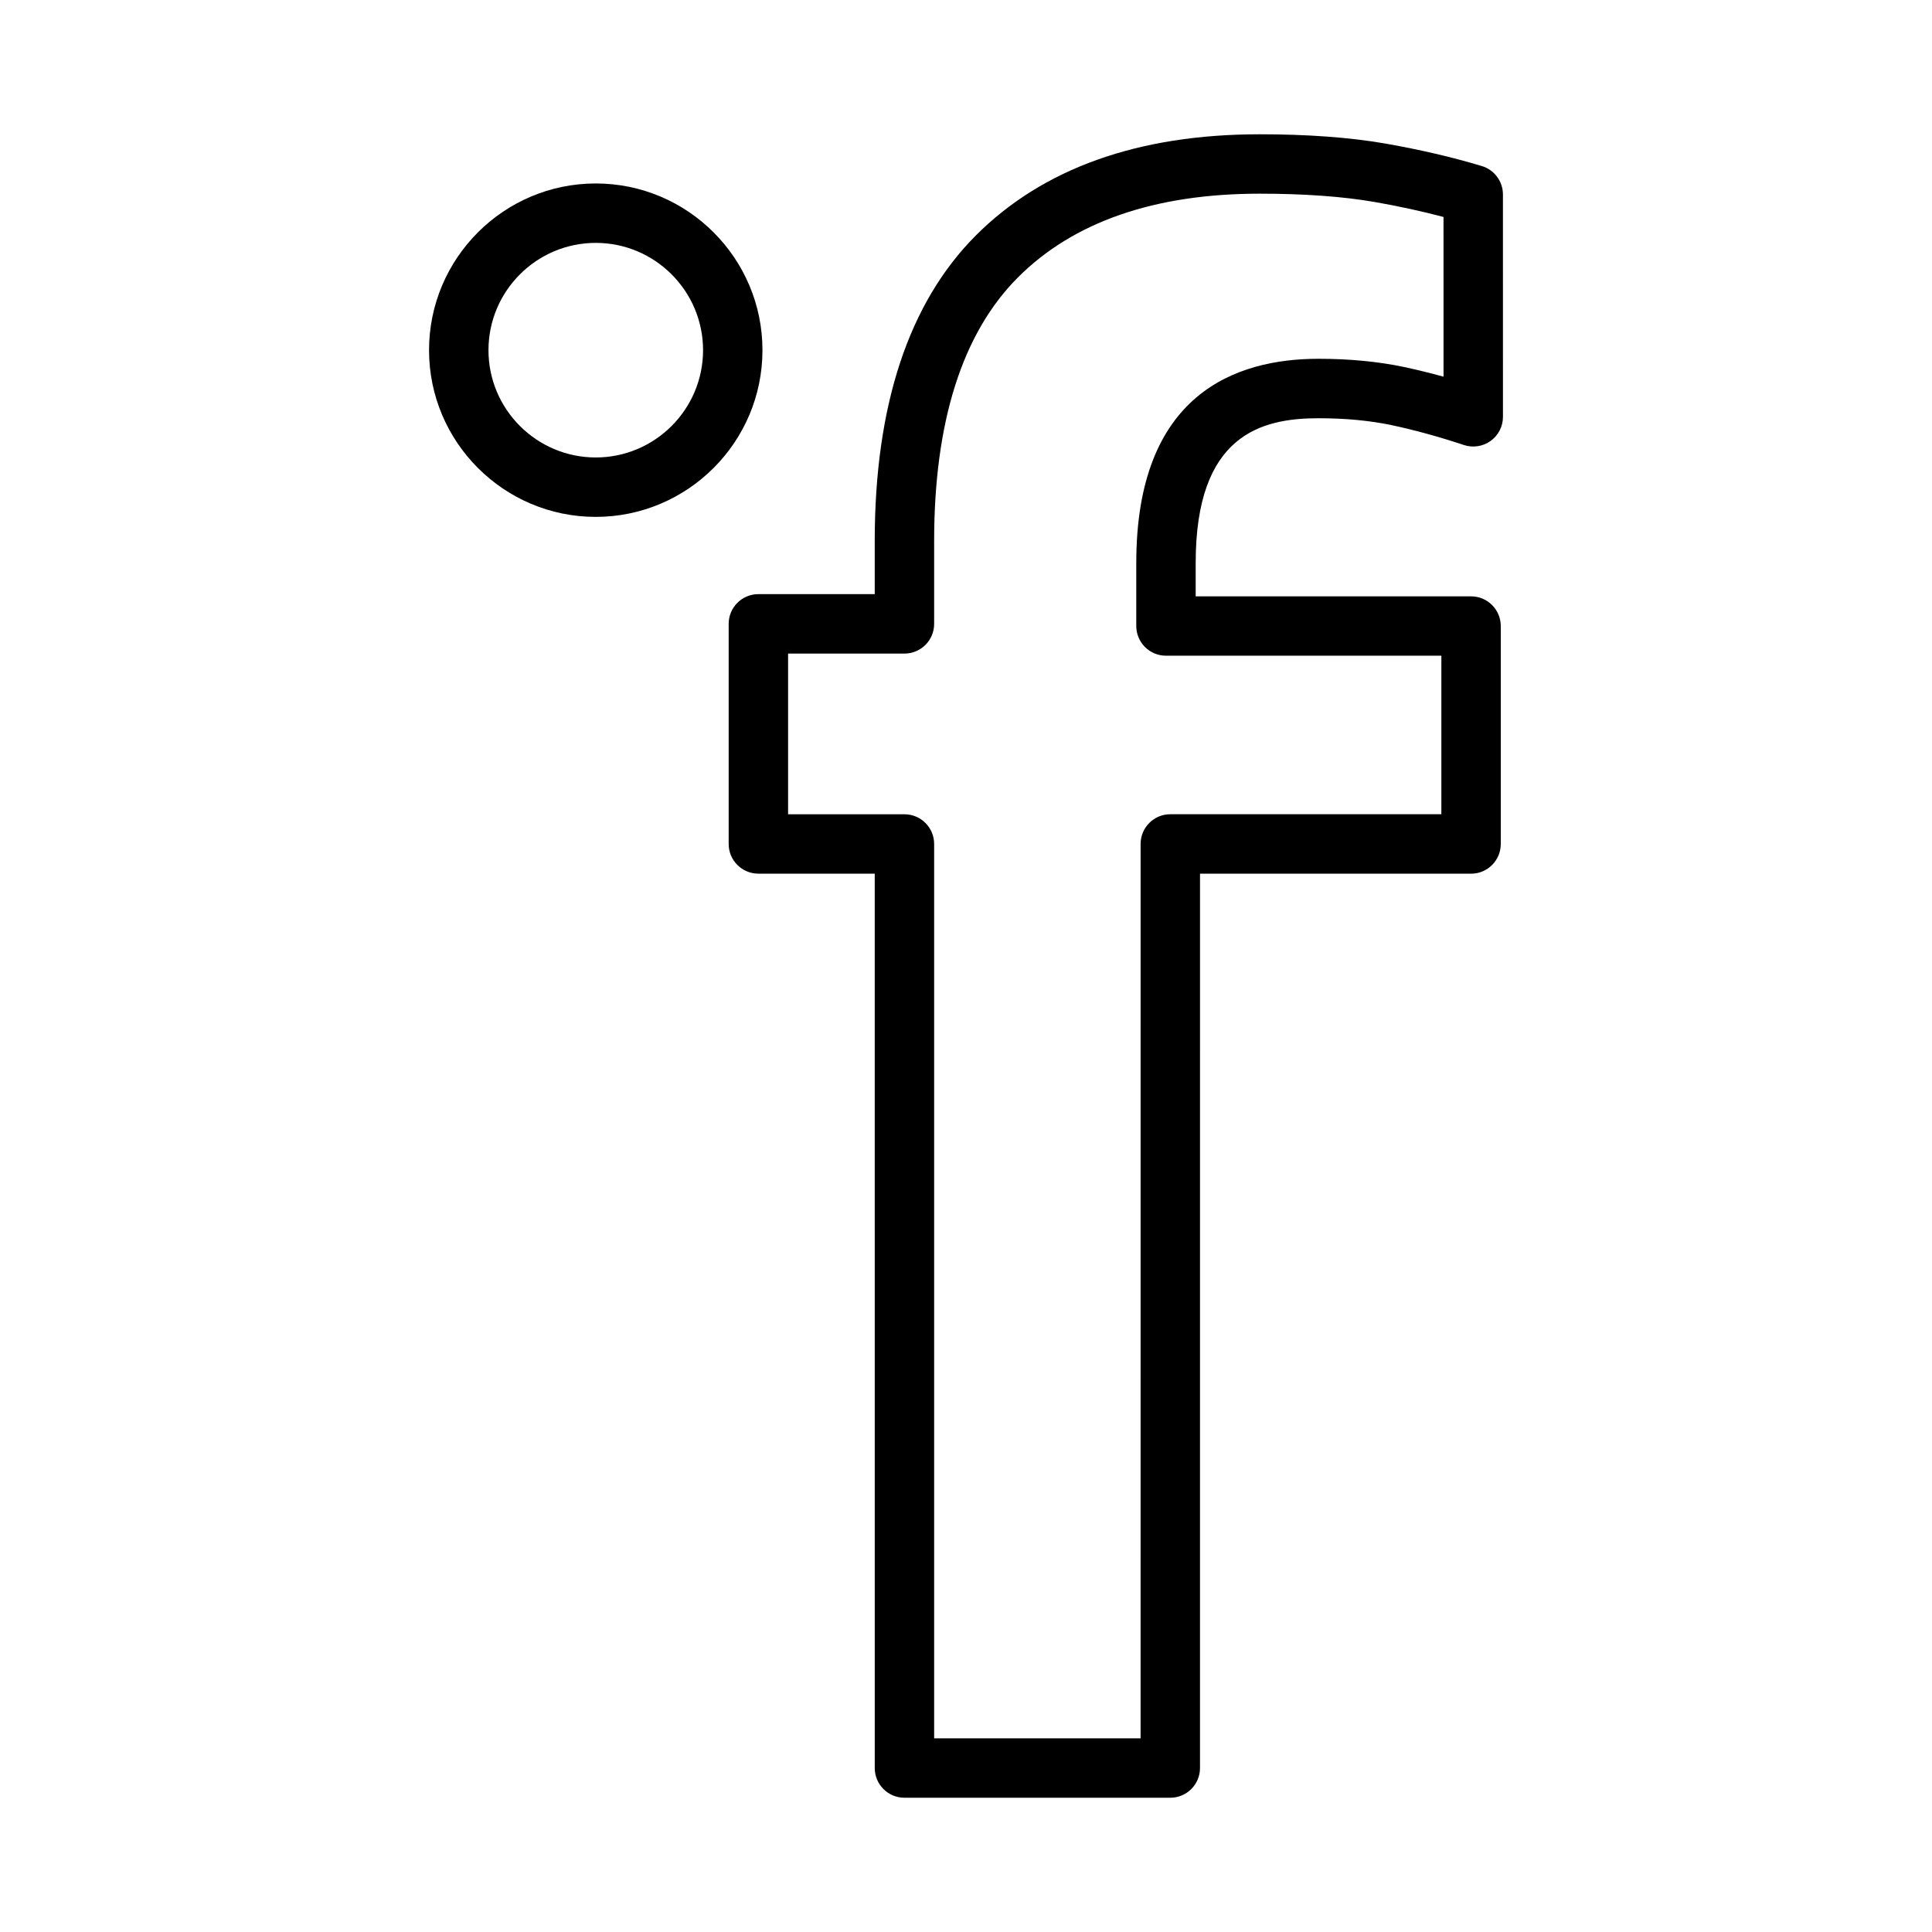
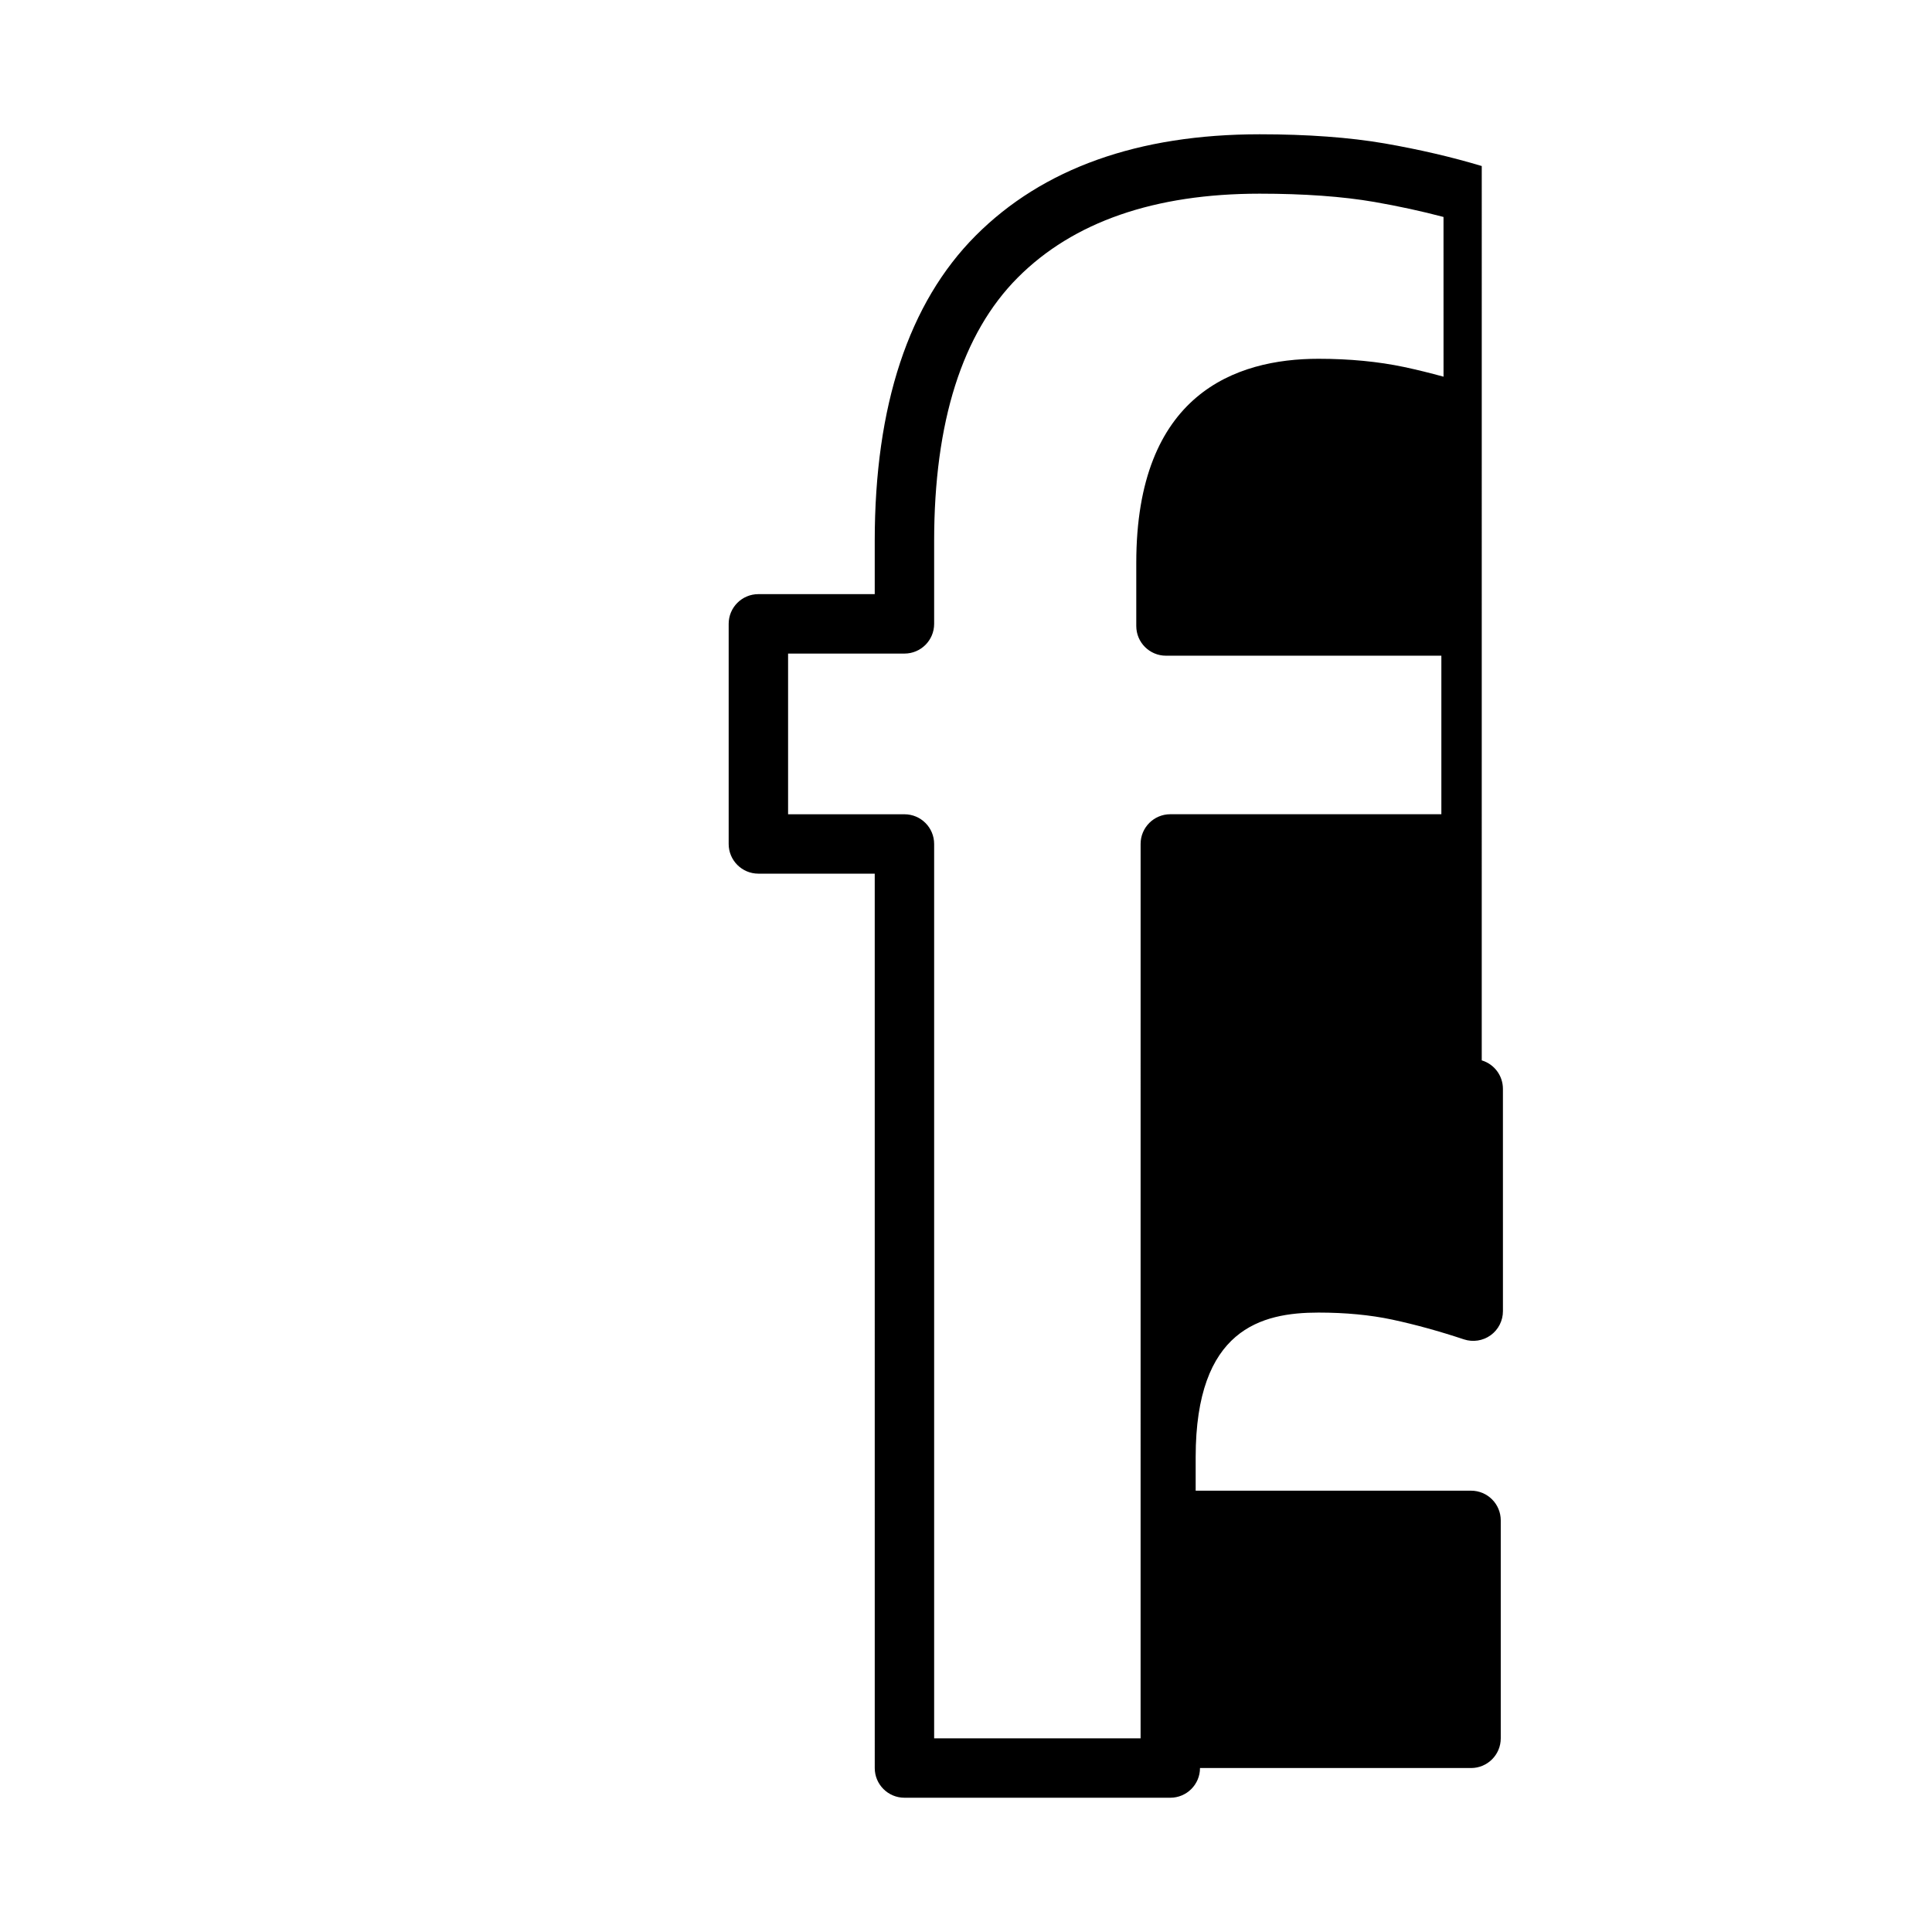
<svg xmlns="http://www.w3.org/2000/svg" fill="#000000" width="800px" height="800px" version="1.1" viewBox="144 144 512 512">
  <g>
-     <path d="m536.68 188c-7.949-2.387-16.602-4.402-25.75-5.992-9.312-1.602-20.449-2.422-33.109-2.422-32.172 0-57.488 9.035-75.258 26.859-17.75 17.812-26.75 45.043-26.75 80.934v14.074h-30.836c-4.352 0-7.871 3.527-7.871 7.871v58.332c0 4.344 3.519 7.871 7.871 7.871h30.836l0.004 237.02c0 4.344 3.519 7.871 7.871 7.871h70.453c4.352 0 7.871-3.527 7.871-7.871l0.004-237.01h71.832c4.352 0 7.871-3.527 7.871-7.871v-57.758c0-4.344-3.519-7.871-7.871-7.871h-72.98v-8.871c0-33.977 17.398-38.328 32.551-38.328 7.125 0 13.664 0.621 19.445 1.844 6.125 1.309 12.547 3.078 19.074 5.25 2.402 0.797 5.039 0.395 7.094-1.078 2.055-1.48 3.266-3.856 3.266-6.391l-0.004-58.918c0-3.481-2.281-6.543-5.613-7.543zm-10.129 55.828c-3.527-0.977-7.008-1.828-10.414-2.559-6.856-1.449-14.5-2.188-22.719-2.188-22.035 0-48.293 9.383-48.293 54.074v16.742c0 4.344 3.519 7.871 7.871 7.871h72.98v42.012h-71.832c-4.352 0-7.871 3.527-7.871 7.871l-0.004 237.02h-54.711v-237.01c0-4.344-3.519-7.871-7.871-7.871h-30.836v-42.586h30.836c4.352 0 7.871-3.527 7.871-7.871v-21.945c0-31.574 7.453-55.066 22.152-69.816 14.707-14.766 36.273-22.246 64.109-22.246 11.762 0 22.012 0.738 30.426 2.195 6.398 1.117 12.531 2.449 18.301 3.977z" />
-     <path d="m346.06 236.8c0-24.363-19.82-44.18-44.18-44.18-24.355 0-44.18 19.82-44.18 44.18 0 24.355 19.82 44.18 44.18 44.18 24.359-0.004 44.18-19.824 44.18-44.18zm-44.176 28.434c-15.68 0-28.434-12.754-28.434-28.434s12.754-28.434 28.434-28.434c15.68 0 28.434 12.762 28.434 28.434s-12.754 28.434-28.434 28.434z" />
+     <path d="m536.68 188c-7.949-2.387-16.602-4.402-25.75-5.992-9.312-1.602-20.449-2.422-33.109-2.422-32.172 0-57.488 9.035-75.258 26.859-17.75 17.812-26.75 45.043-26.75 80.934v14.074h-30.836c-4.352 0-7.871 3.527-7.871 7.871v58.332c0 4.344 3.519 7.871 7.871 7.871h30.836l0.004 237.02c0 4.344 3.519 7.871 7.871 7.871h70.453c4.352 0 7.871-3.527 7.871-7.871h71.832c4.352 0 7.871-3.527 7.871-7.871v-57.758c0-4.344-3.519-7.871-7.871-7.871h-72.98v-8.871c0-33.977 17.398-38.328 32.551-38.328 7.125 0 13.664 0.621 19.445 1.844 6.125 1.309 12.547 3.078 19.074 5.25 2.402 0.797 5.039 0.395 7.094-1.078 2.055-1.48 3.266-3.856 3.266-6.391l-0.004-58.918c0-3.481-2.281-6.543-5.613-7.543zm-10.129 55.828c-3.527-0.977-7.008-1.828-10.414-2.559-6.856-1.449-14.5-2.188-22.719-2.188-22.035 0-48.293 9.383-48.293 54.074v16.742c0 4.344 3.519 7.871 7.871 7.871h72.98v42.012h-71.832c-4.352 0-7.871 3.527-7.871 7.871l-0.004 237.02h-54.711v-237.01c0-4.344-3.519-7.871-7.871-7.871h-30.836v-42.586h30.836c4.352 0 7.871-3.527 7.871-7.871v-21.945c0-31.574 7.453-55.066 22.152-69.816 14.707-14.766 36.273-22.246 64.109-22.246 11.762 0 22.012 0.738 30.426 2.195 6.398 1.117 12.531 2.449 18.301 3.977z" />
  </g>
</svg>